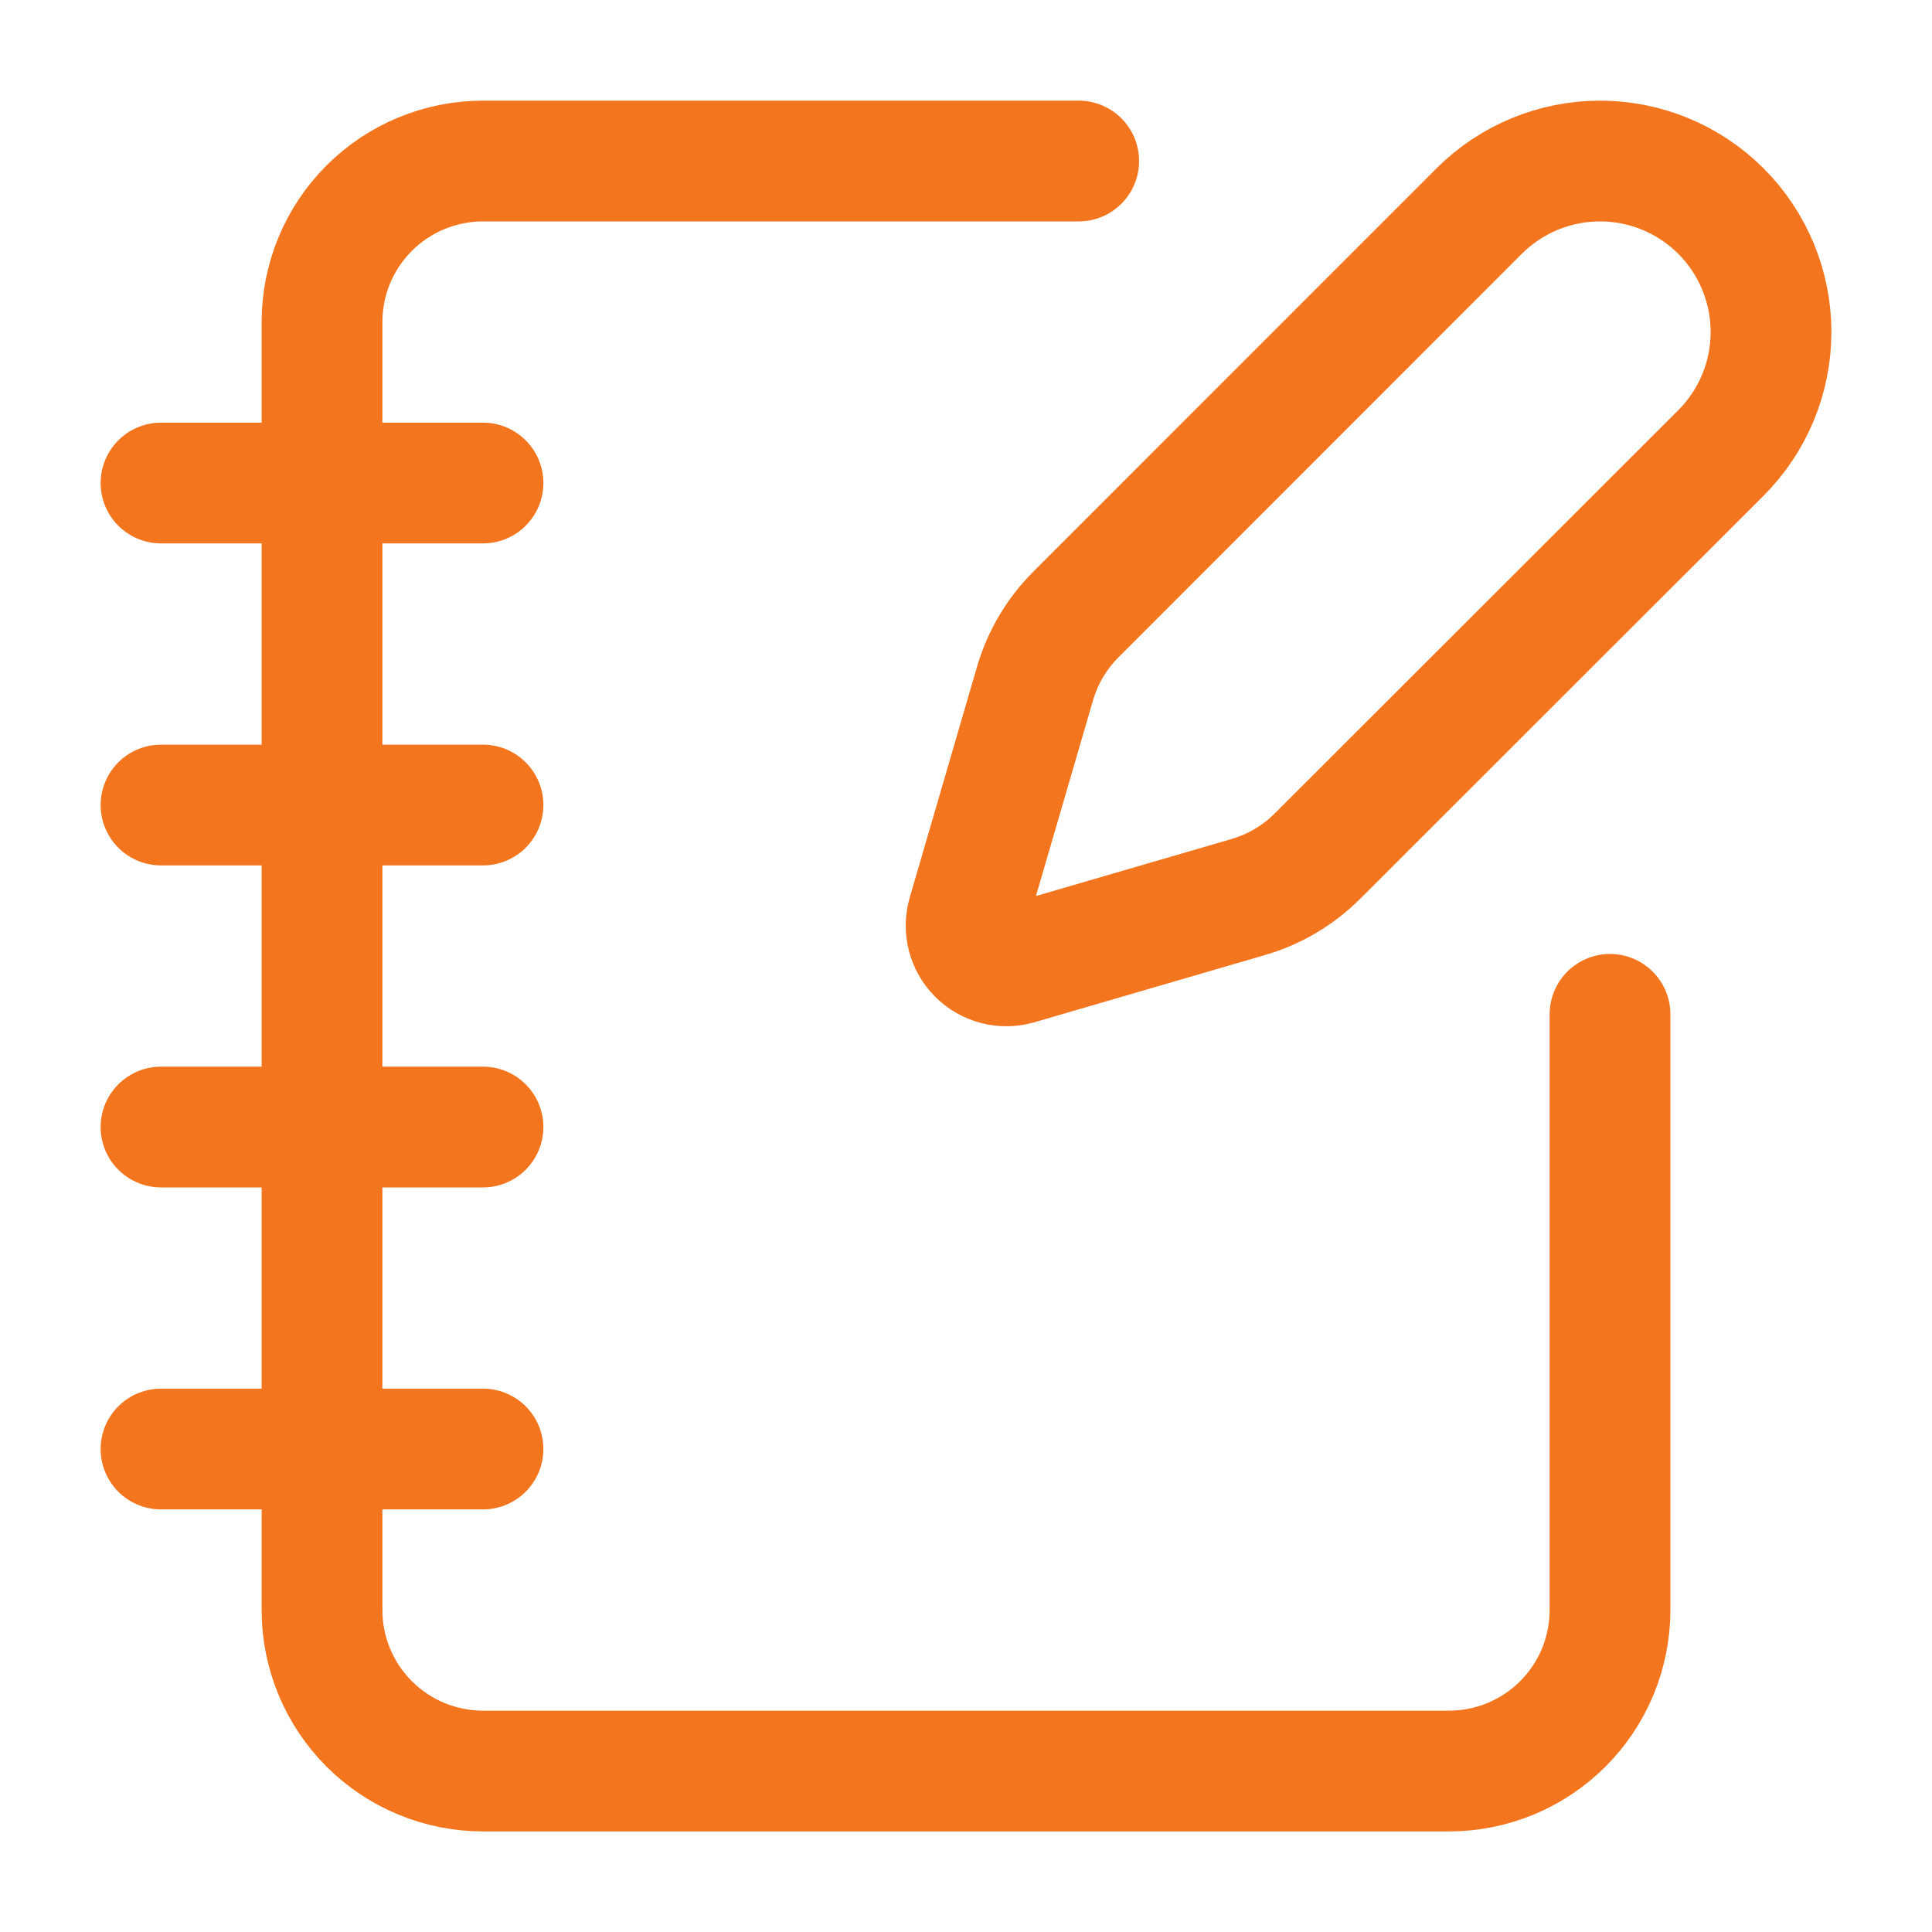
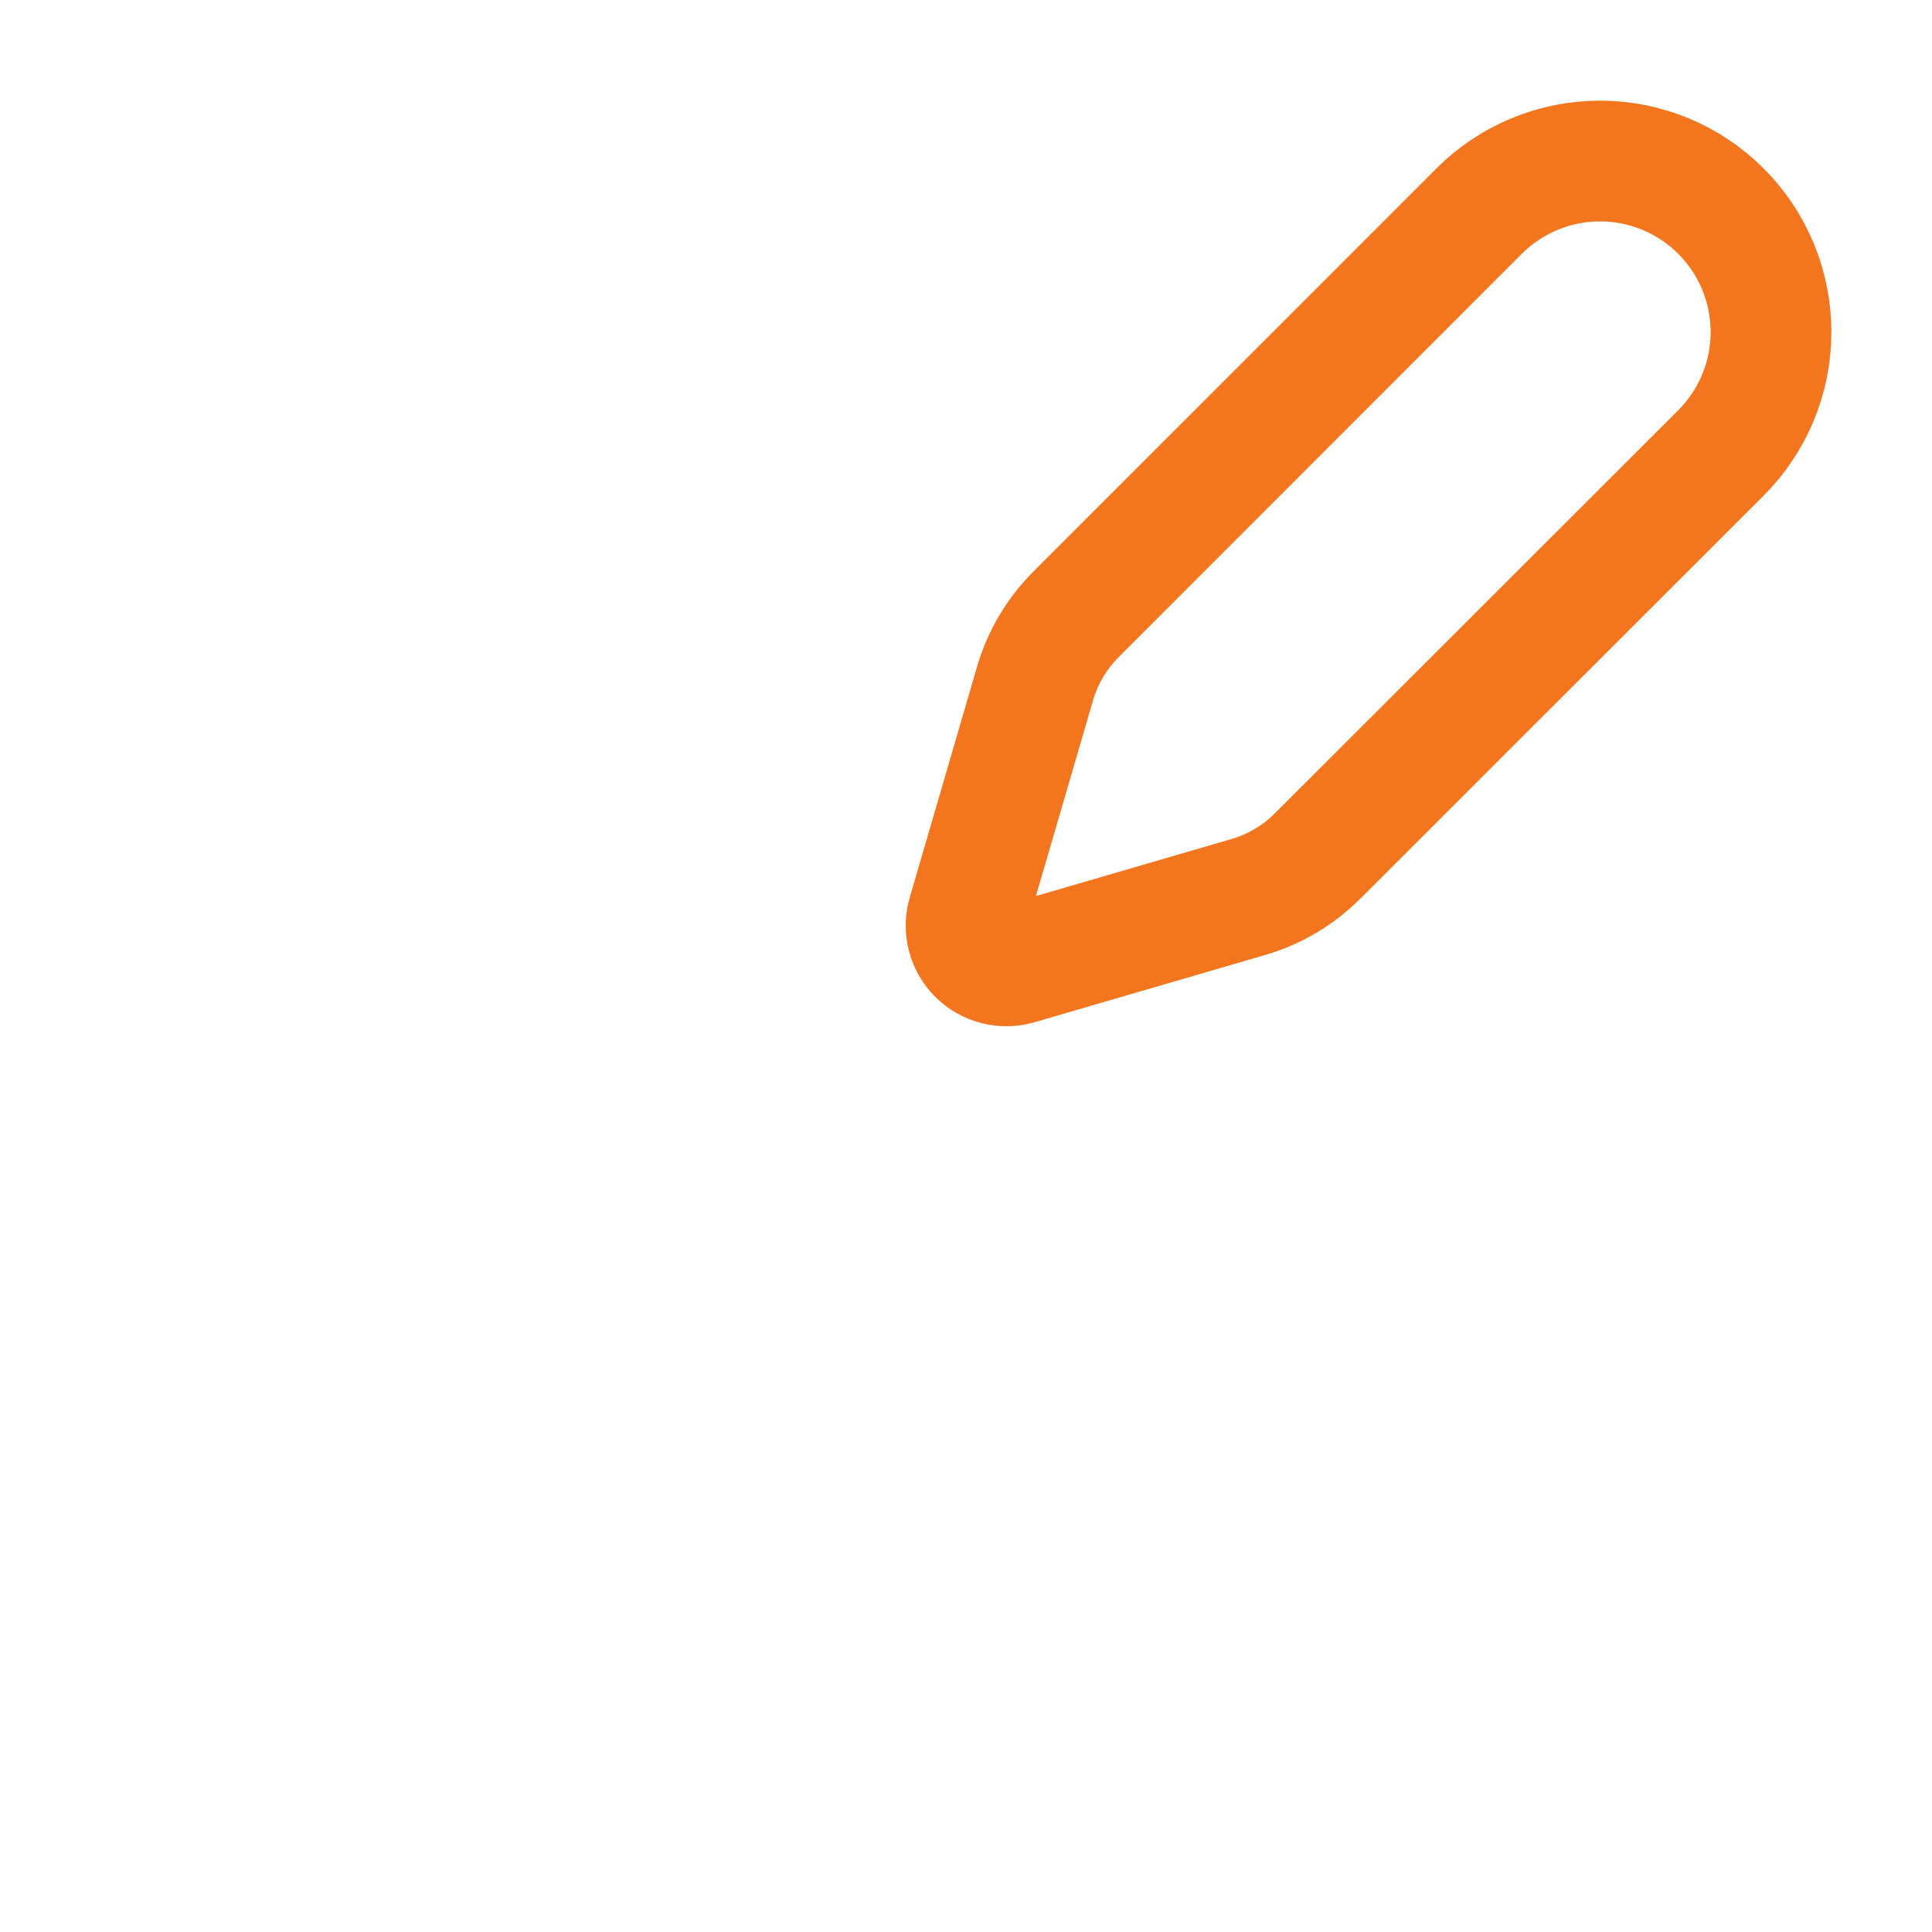
<svg xmlns="http://www.w3.org/2000/svg" width="80" height="80" viewBox="0 0 80 80" fill="none">
-   <path d="M44.667 6.668H20C18.232 6.668 16.537 7.37 15.286 8.621C14.036 9.871 13.334 11.566 13.334 13.335V66.668C13.334 68.436 14.036 70.132 15.286 71.382C16.537 72.632 18.232 73.335 20 73.335H60C61.768 73.335 63.464 72.632 64.714 71.382C65.965 70.132 66.667 68.436 66.667 66.668V42.001M6.667 20.001H20M6.667 33.335H20M6.667 46.668H20M6.667 60.001H20" stroke="#F3751E" stroke-width="5" stroke-linecap="round" stroke-linejoin="round" />
  <path d="M71.261 18.755C72.588 17.427 73.334 15.626 73.334 13.748C73.334 11.871 72.588 10.07 71.261 8.742C69.933 7.414 68.132 6.668 66.254 6.668C64.376 6.668 62.575 7.414 61.247 8.742L44.547 25.448C43.755 26.241 43.175 27.22 42.861 28.295L40.071 37.862C39.987 38.149 39.982 38.453 40.056 38.742C40.13 39.032 40.281 39.296 40.492 39.507C40.703 39.718 40.968 39.869 41.257 39.943C41.546 40.017 41.85 40.012 42.137 39.928L51.704 37.139C52.779 36.824 53.758 36.244 54.551 35.452L71.261 18.755Z" stroke="#F3751E" stroke-width="5" stroke-linecap="round" stroke-linejoin="round" />
</svg>